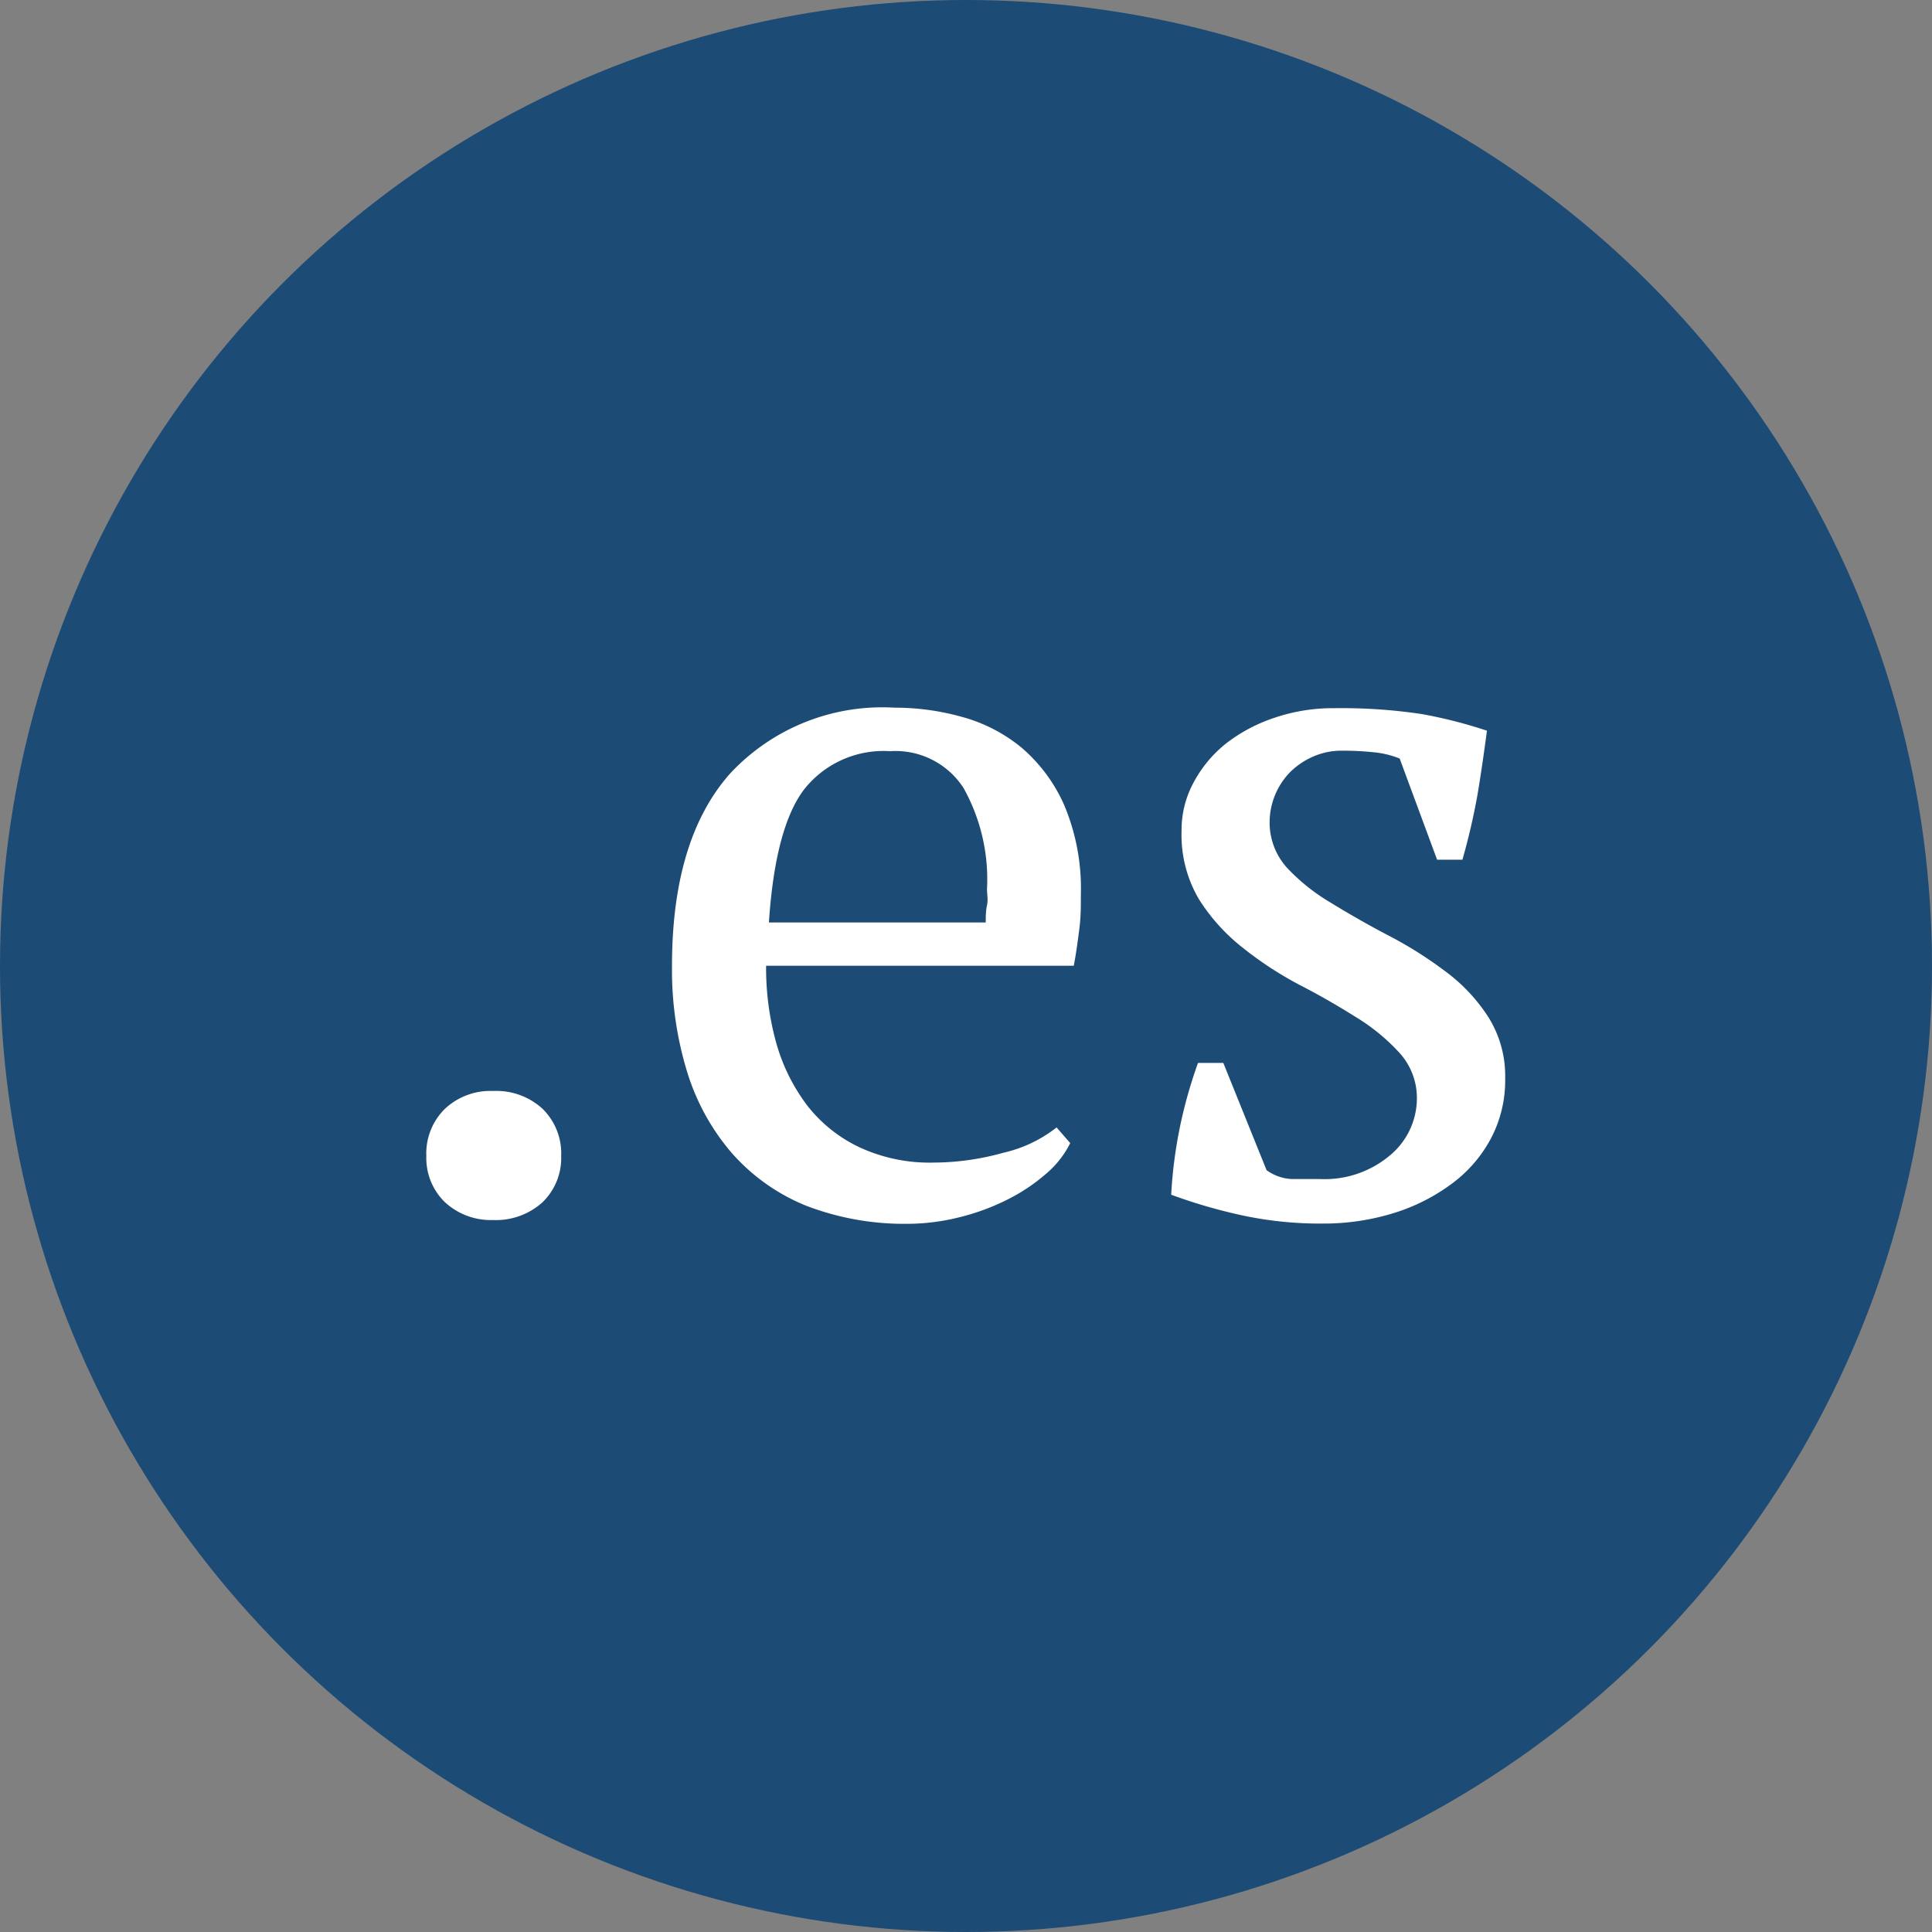
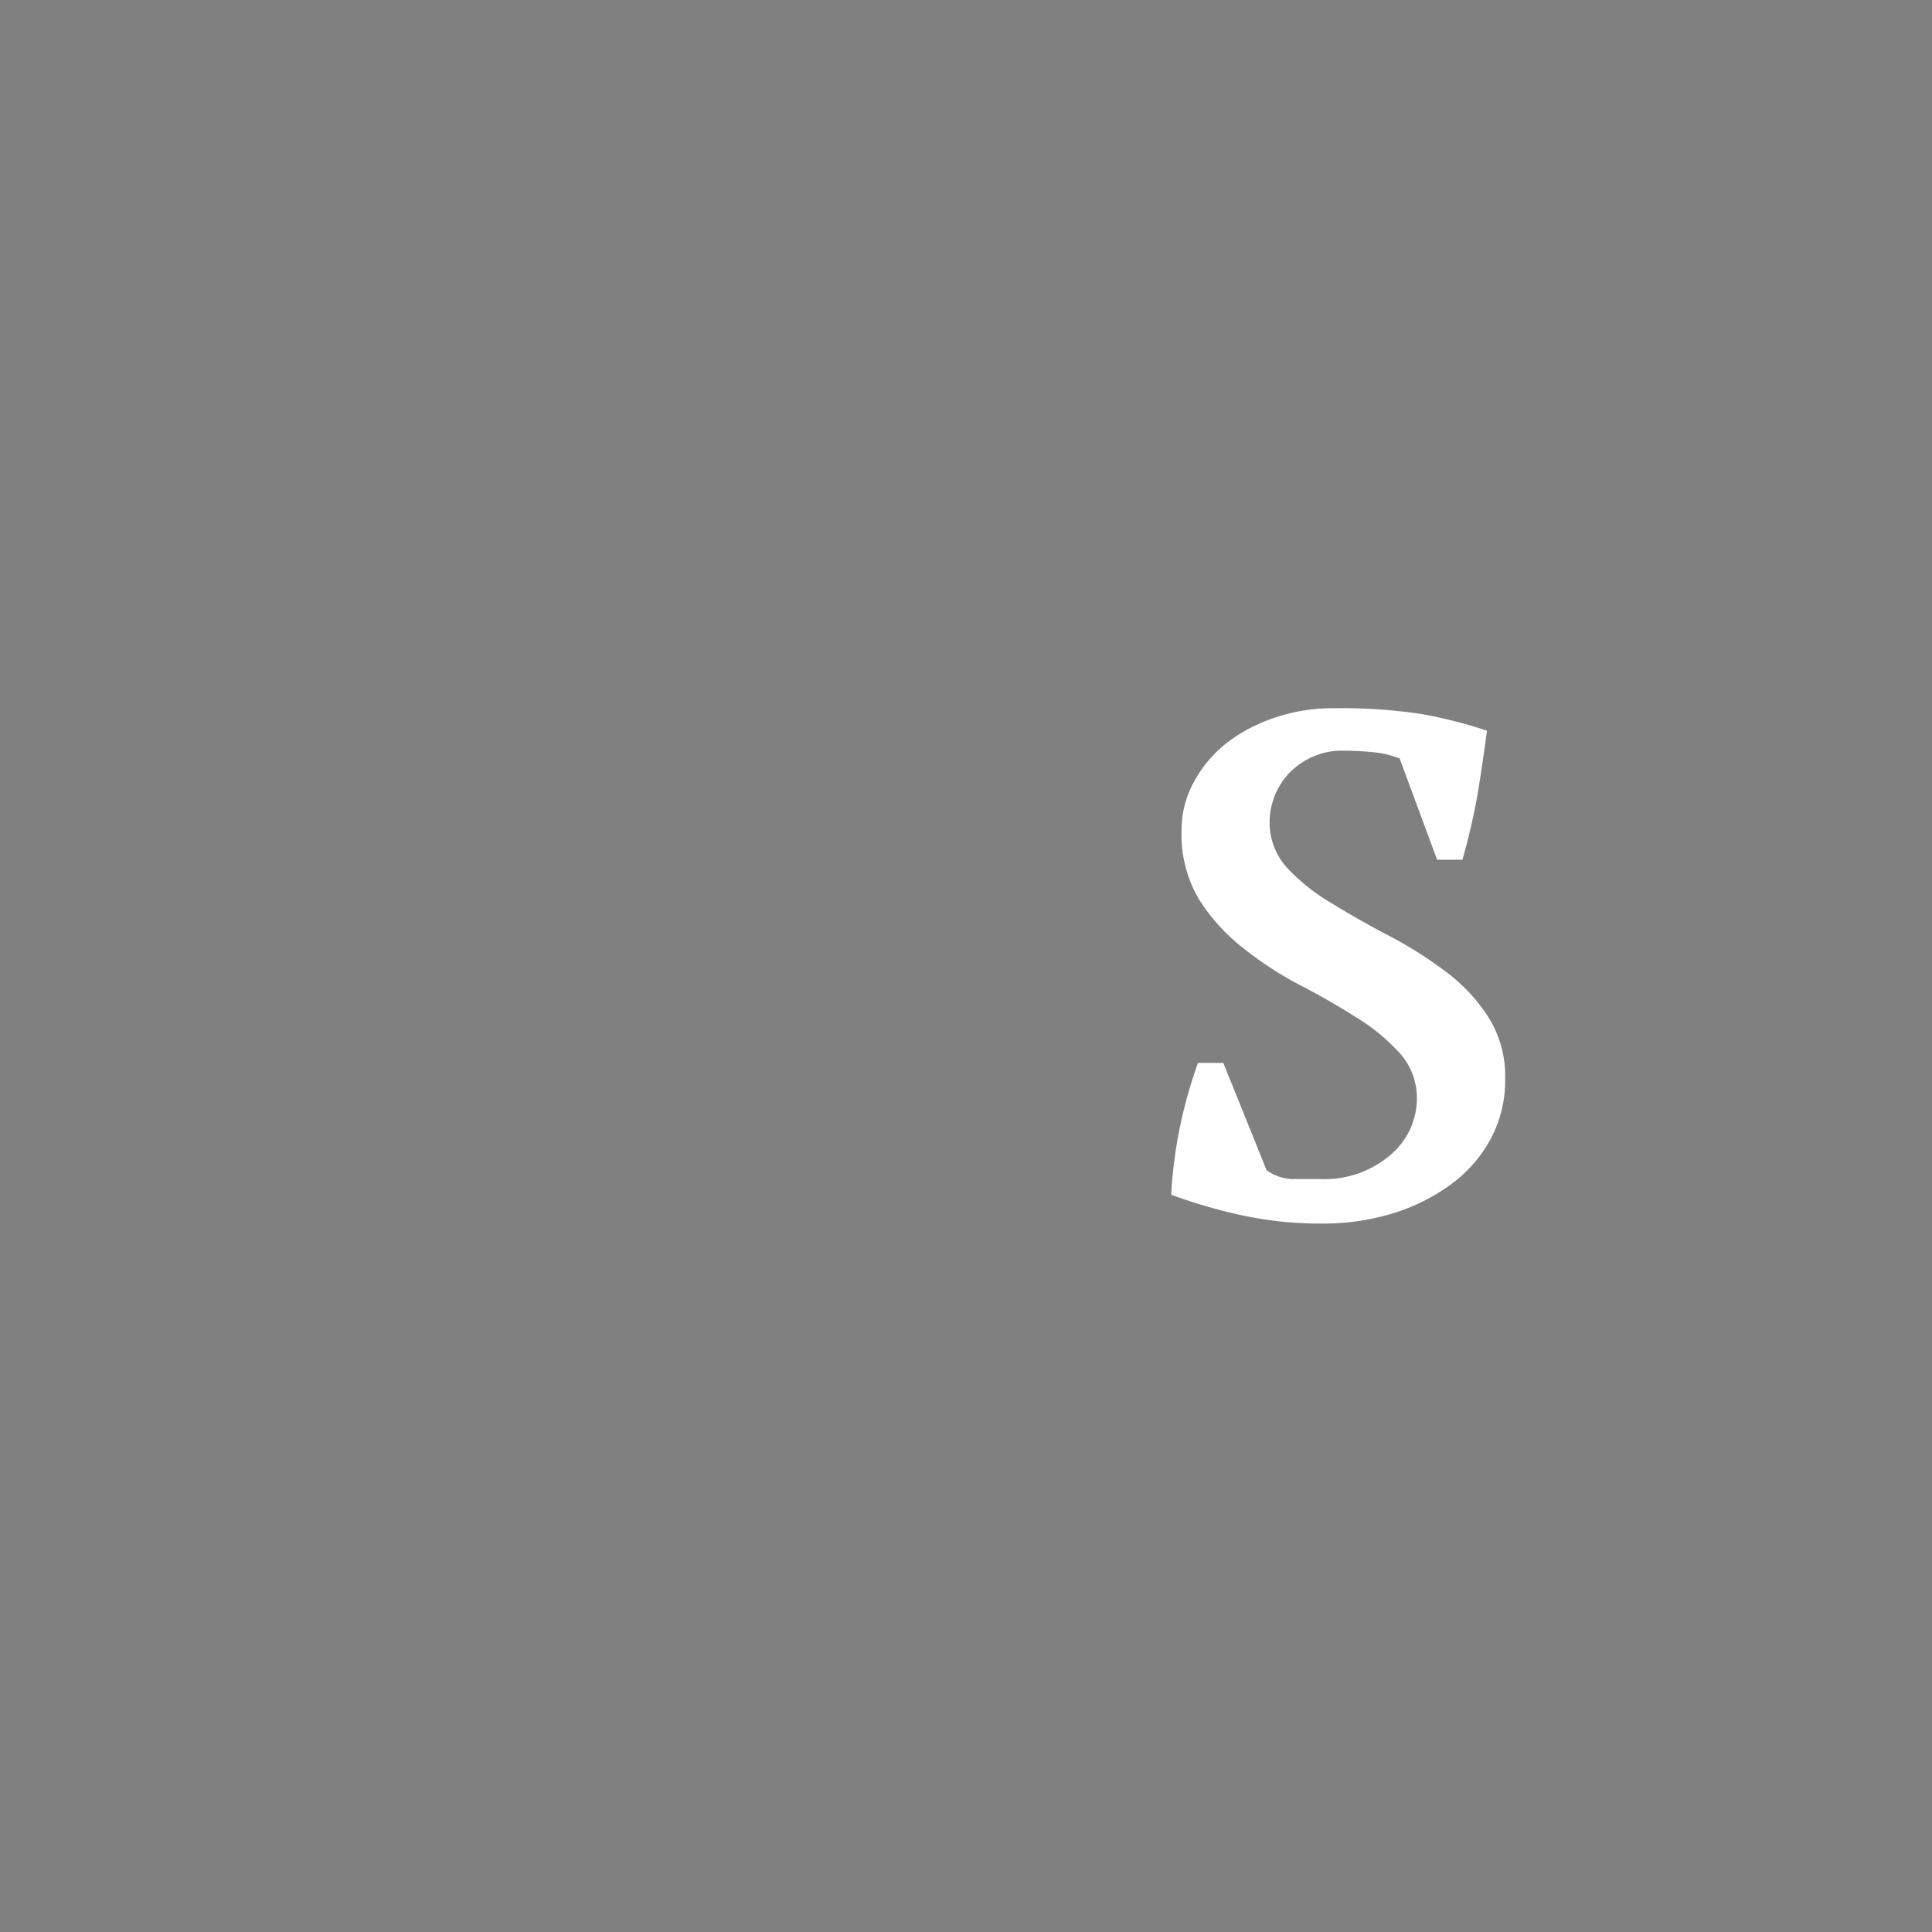
<svg xmlns="http://www.w3.org/2000/svg" id="_.ES" data-name=".ES" viewBox="0 0 76.36 76.36">
  <rect x="0" y="0" width="76.36" height="76.36" fill="#808080" stroke="none" />
  <defs>
    <style>.cls-1{fill:#1c4b75;}.cls-2{fill:#fff;}</style>
  </defs>
-   <circle class="cls-1" cx="38.18" cy="38.18" r="38.18" />
-   <path class="cls-2" d="M276.31,305.15a2.47,2.47,0,0,1,.74-1.87,2.62,2.62,0,0,1,1.9-.7,2.7,2.7,0,0,1,1.95.7,2.47,2.47,0,0,1,.74,1.87,2.43,2.43,0,0,1-.74,1.83,2.74,2.74,0,0,1-1.95.7,2.67,2.67,0,0,1-1.9-.7A2.43,2.43,0,0,1,276.31,305.15Z" transform="translate(-259.46 -259.46)" />
-   <path class="cls-2" d="M301.76,304.64a3.85,3.85,0,0,1-1,1.25,7.18,7.18,0,0,1-1.52,1,8.92,8.92,0,0,1-1.86.68,8.51,8.51,0,0,1-2.07.26,10.8,10.8,0,0,1-4-.72,7.84,7.84,0,0,1-2.92-2.07,8.93,8.93,0,0,1-1.77-3.21,13.74,13.74,0,0,1-.6-4.2q0-5,2.29-7.59a8.22,8.22,0,0,1,6.51-2.61,9.79,9.79,0,0,1,2.68.37,6.28,6.28,0,0,1,2.36,1.23,6.36,6.36,0,0,1,1.67,2.27,8.51,8.51,0,0,1,.65,3.52c0,.45,0,.89-.06,1.35s-.12.94-.22,1.46H289.74a11,11,0,0,0,.4,3.05,7.39,7.39,0,0,0,1.23,2.48,5.7,5.7,0,0,0,2.07,1.65,6.6,6.6,0,0,0,2.91.6,10.34,10.34,0,0,0,2.77-.39,5.27,5.27,0,0,0,2.1-1Zm-7.12-15.49a4,4,0,0,0-3.39,1.5q-1.15,1.5-1.4,5.27h8.57c0-.23,0-.45.05-.68s0-.43,0-.64a7.41,7.41,0,0,0-.93-4A3.2,3.2,0,0,0,294.64,289.15Z" transform="translate(-259.46 -259.46)" />
+   <path class="cls-2" d="M276.31,305.15A2.43,2.43,0,0,1,276.31,305.15Z" transform="translate(-259.46 -259.46)" />
  <path class="cls-2" d="M315.46,302.93a2.65,2.65,0,0,0-.68-1.85,7.87,7.87,0,0,0-1.73-1.42c-.7-.44-1.44-.87-2.24-1.28a14.26,14.26,0,0,1-2.23-1.46,7.57,7.57,0,0,1-1.74-1.93,5,5,0,0,1-.68-2.69,3.94,3.94,0,0,1,.49-1.94,4.93,4.93,0,0,1,1.3-1.54,6.44,6.44,0,0,1,1.91-1,7.17,7.17,0,0,1,2.34-.37,21.44,21.44,0,0,1,3.44.23,18.54,18.54,0,0,1,2.59.66c-.11.83-.23,1.67-.37,2.51a26,26,0,0,1-.6,2.59h-1l-1.48-4a3.67,3.67,0,0,0-1.05-.25,11.76,11.76,0,0,0-1.2-.06,2.79,2.79,0,0,0-1.23.26,2.94,2.94,0,0,0-.9.64,2.86,2.86,0,0,0-.76,1.9,2.67,2.67,0,0,0,.68,1.82,7.81,7.81,0,0,0,1.74,1.39c.7.43,1.45.86,2.23,1.27a15.93,15.93,0,0,1,2.24,1.4,6.9,6.9,0,0,1,1.73,1.81,4.36,4.36,0,0,1,.69,2.47,4.9,4.9,0,0,1-.57,2.38,5.34,5.34,0,0,1-1.56,1.79,7.58,7.58,0,0,1-2.29,1.15,9.35,9.35,0,0,1-2.78.41,14.69,14.69,0,0,1-3.08-.3,20.78,20.78,0,0,1-2.92-.84,18.11,18.11,0,0,1,.35-2.7,18.59,18.59,0,0,1,.71-2.51h1l1.71,4.24a1.84,1.84,0,0,0,1,.35c.4,0,.77,0,1.11,0a4,4,0,0,0,2.76-.93A2.93,2.93,0,0,0,315.46,302.93Z" transform="translate(-259.46 -259.46)" />
</svg>